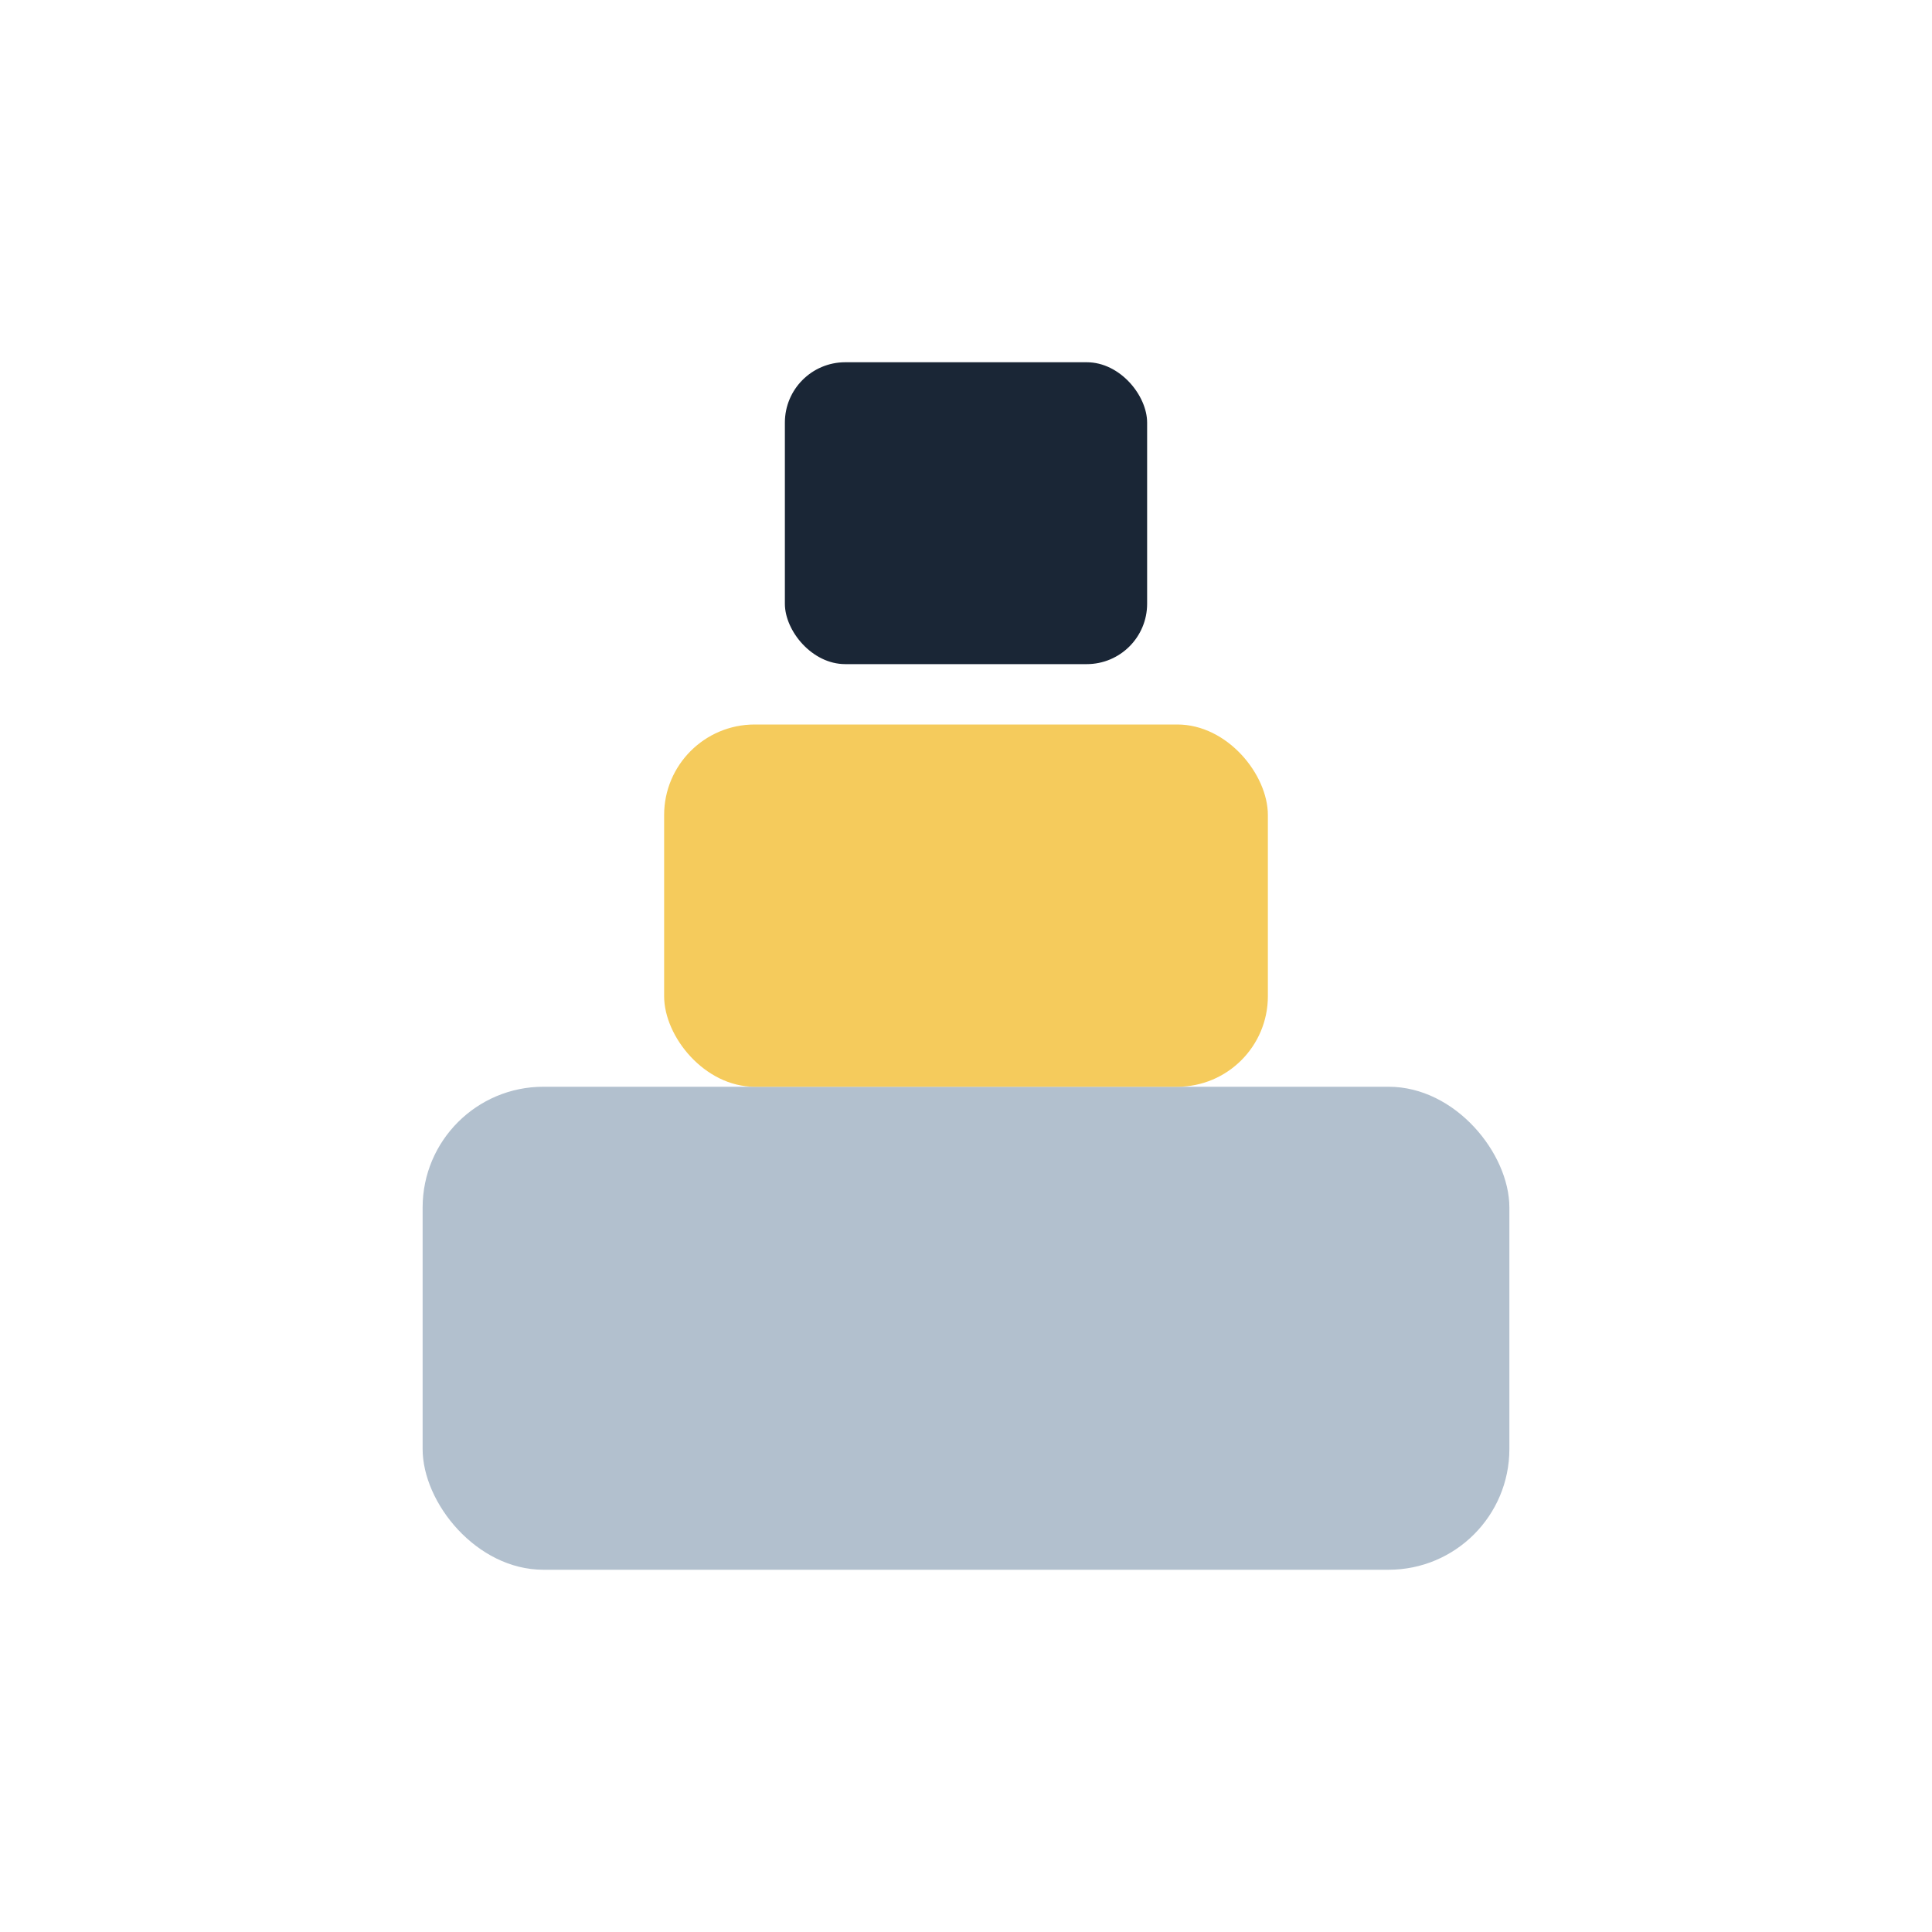
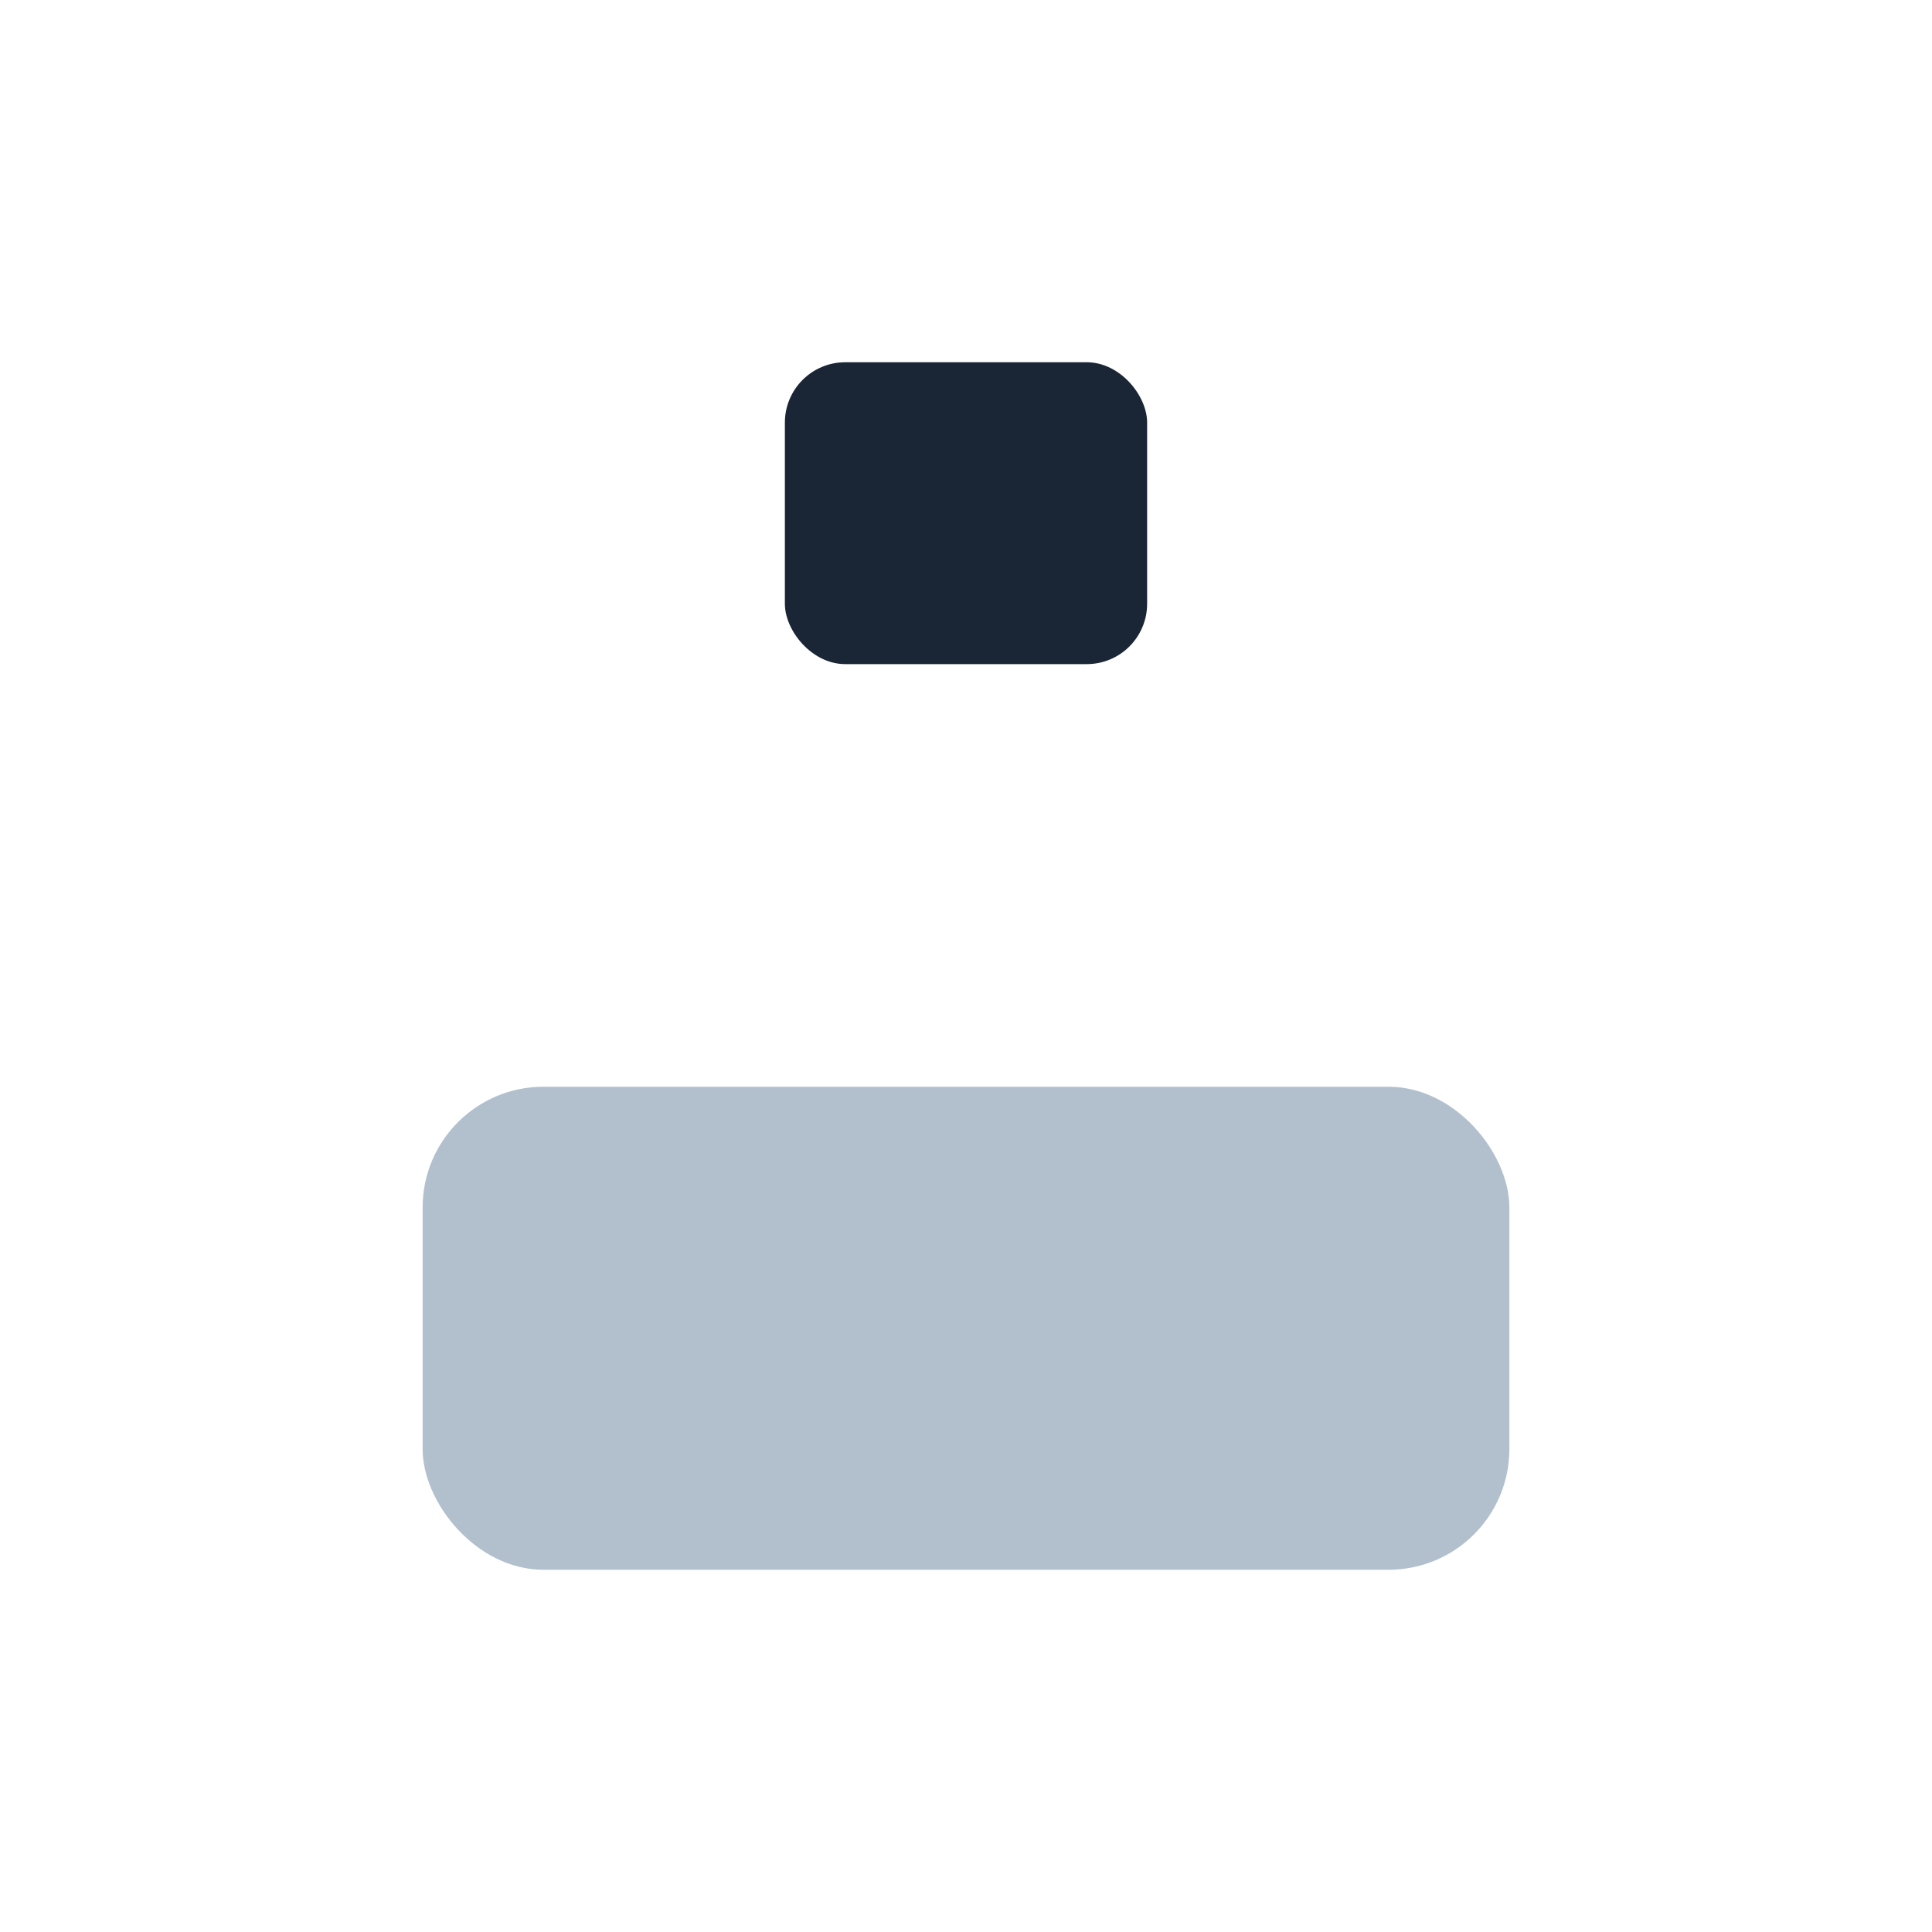
<svg xmlns="http://www.w3.org/2000/svg" width="32" height="32" viewBox="0 0 32 32">
  <rect x="7" y="18" width="18" height="8" rx="2" fill="#B2C0CE" />
-   <rect x="11" y="12" width="10" height="6" rx="1.5" fill="#F5CB5C" />
  <rect x="13" y="6" width="6" height="5" rx="1" fill="#1A2636" />
</svg>